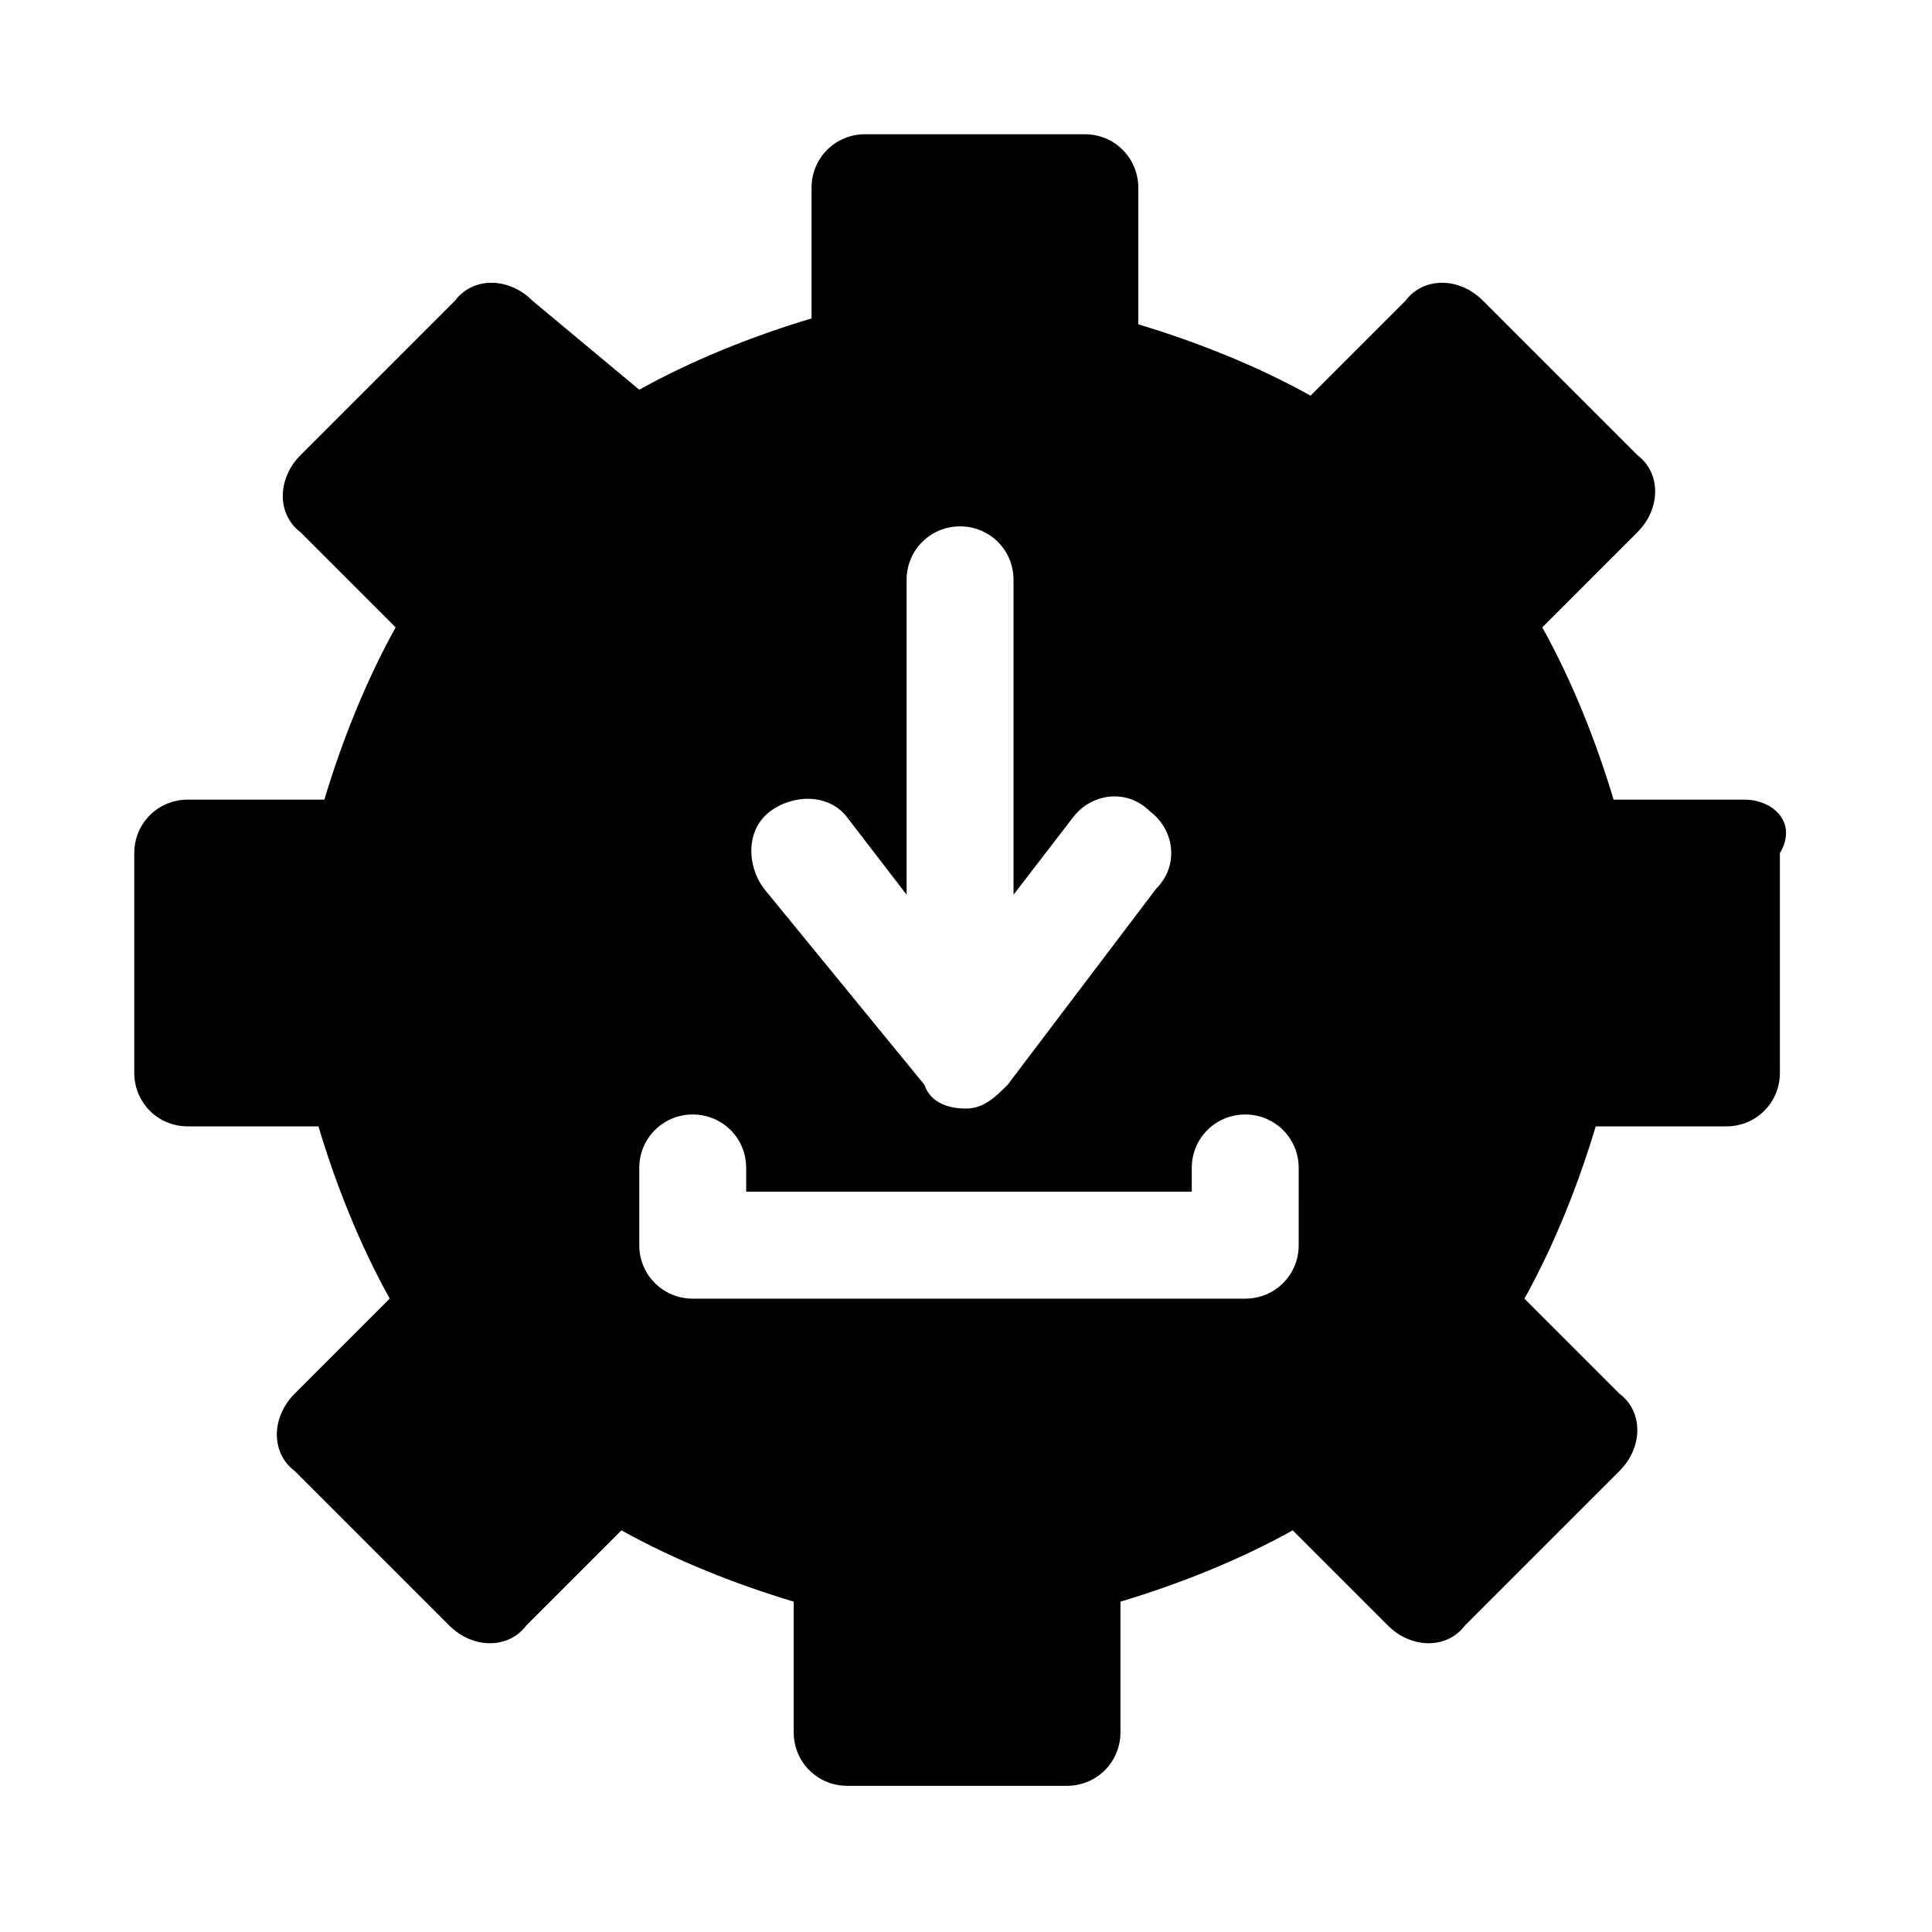
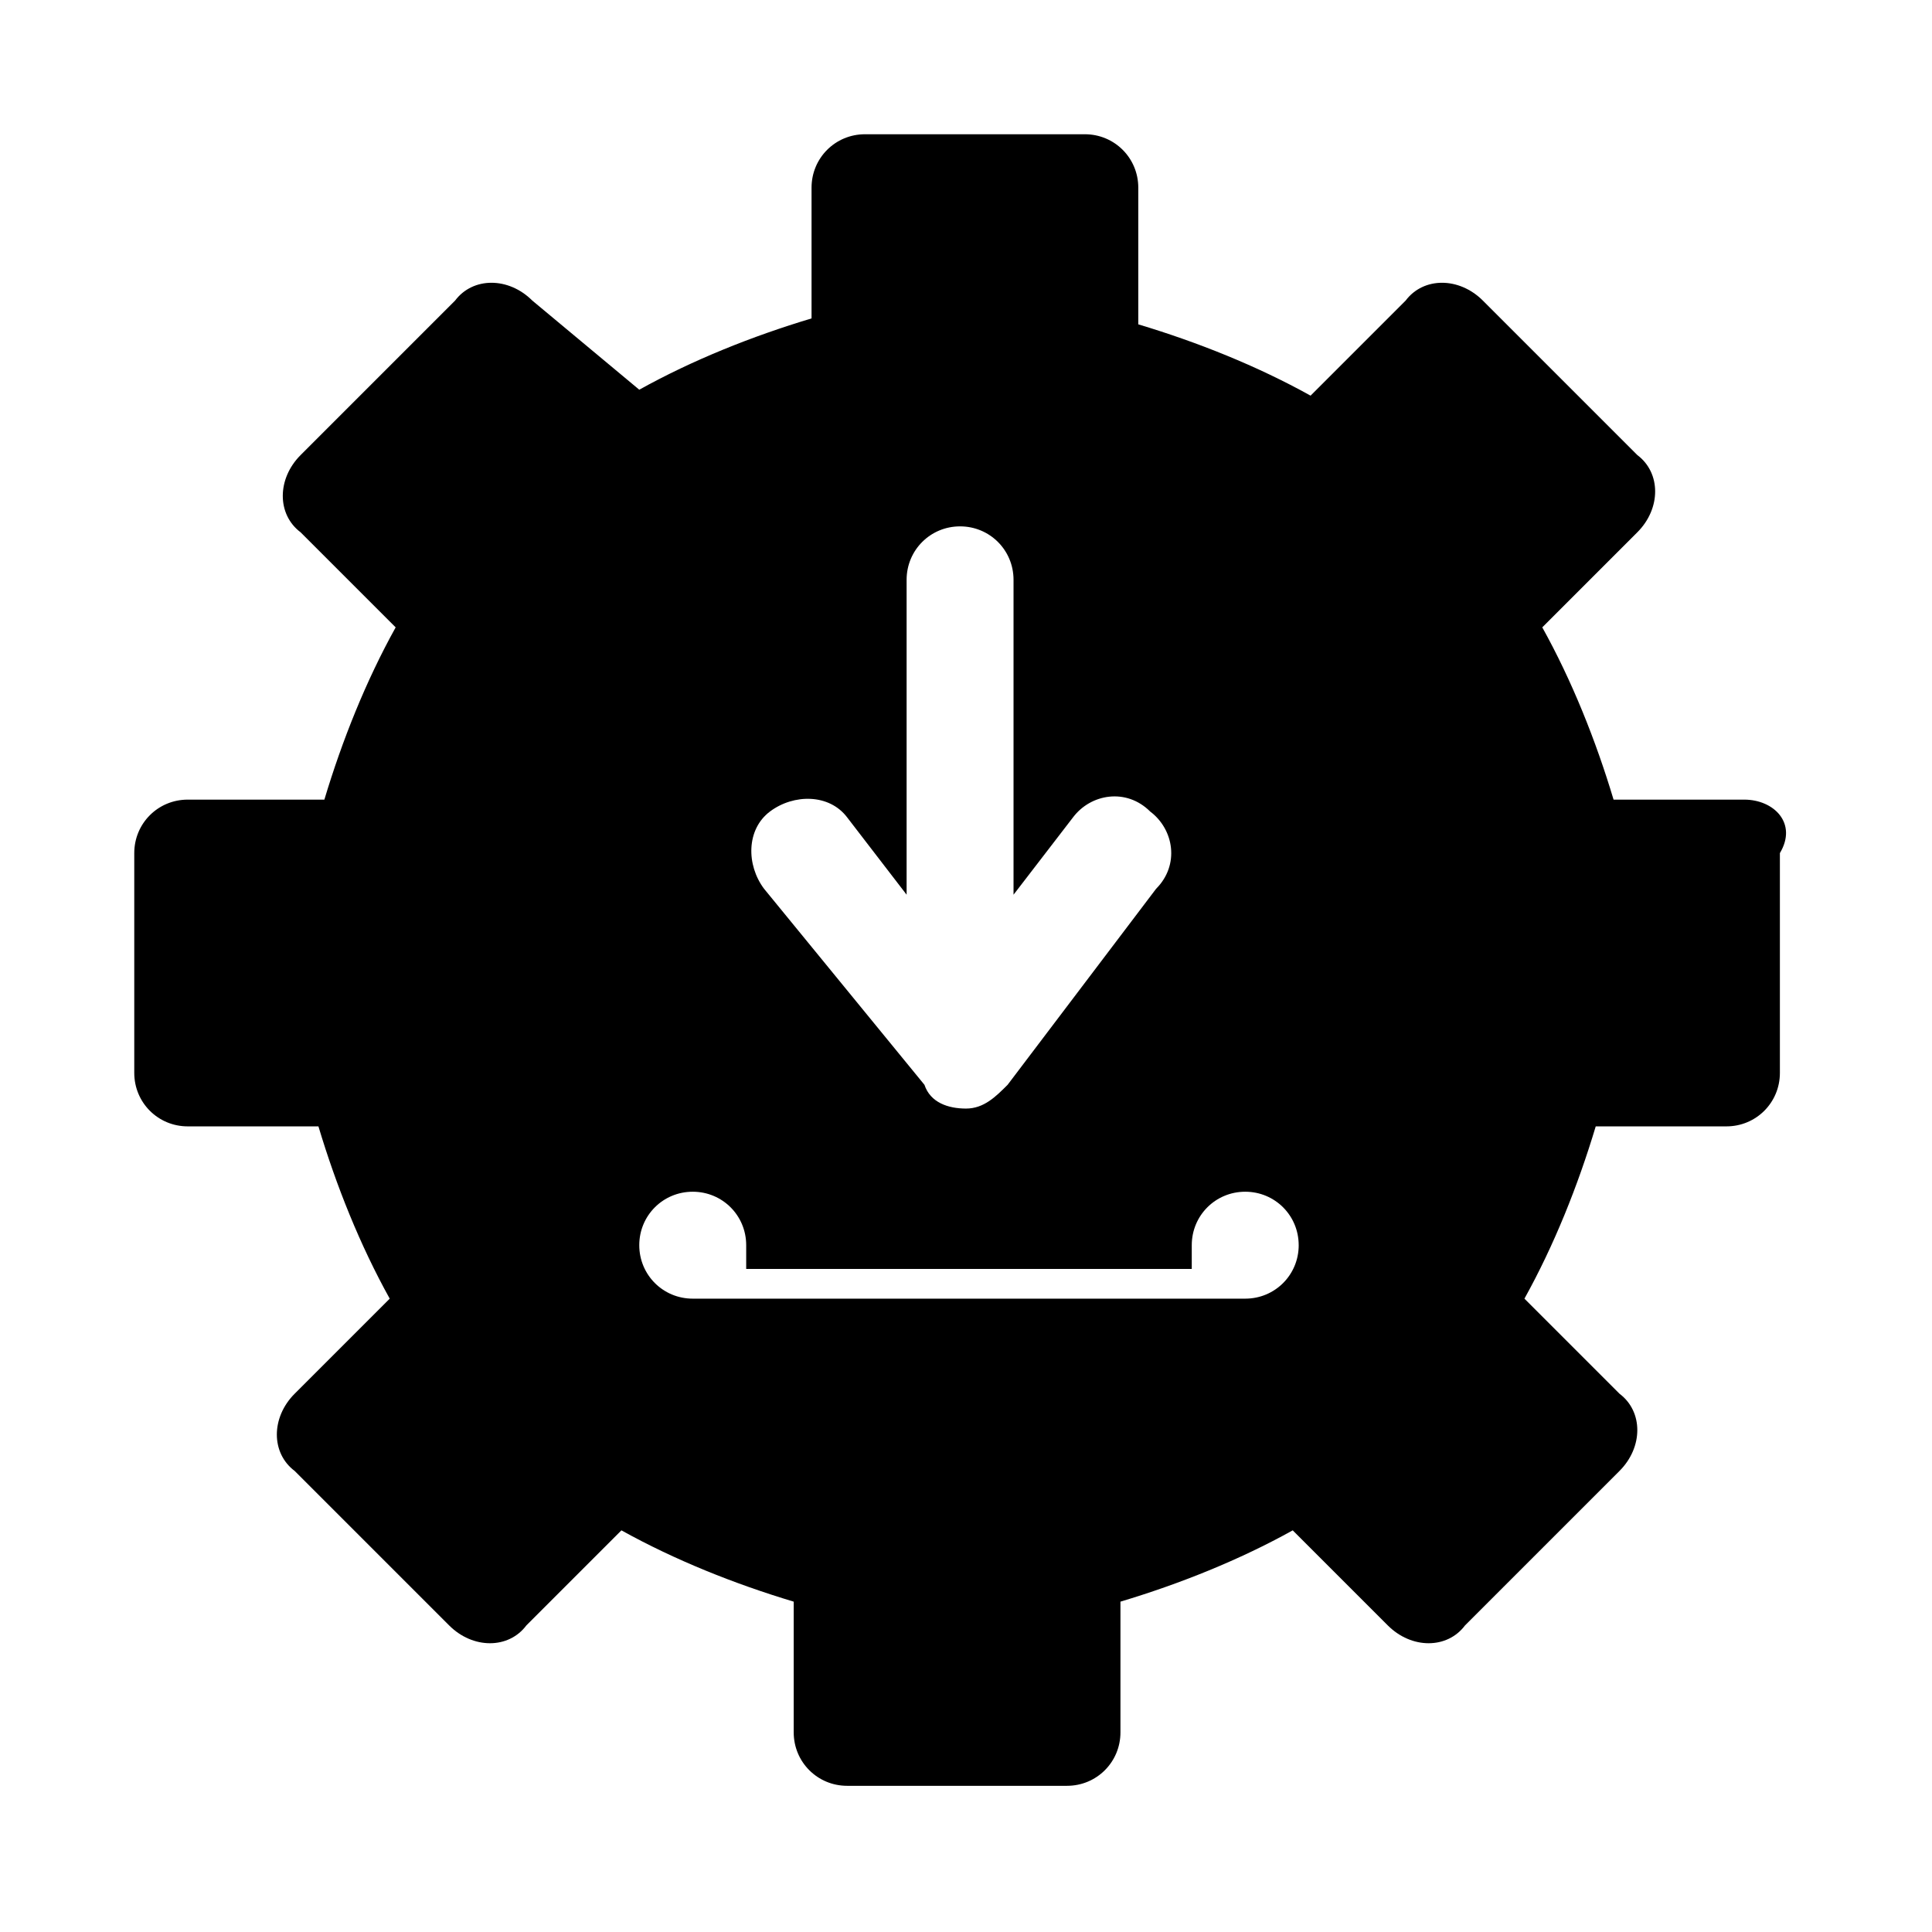
<svg xmlns="http://www.w3.org/2000/svg" fill="#000000" width="800px" height="800px" version="1.1" viewBox="144 144 512 512">
-   <path d="m606.25 355.91h-34.637c-4.723-15.742-11.02-31.488-18.895-45.656l25.191-25.191c6.297-6.297 6.297-15.742 0-20.469l-40.934-40.934c-6.297-6.297-15.742-6.297-20.469 0l-25.191 25.191c-14.168-7.871-29.914-14.168-45.656-18.895v-36.211c0-7.871-6.297-14.168-14.168-14.168h-58.254c-7.871 0-14.168 6.297-14.168 14.168v34.637c-15.742 4.723-31.488 11.02-45.656 18.895l-28.344-23.617c-6.297-6.297-15.742-6.297-20.469 0l-40.934 40.938c-6.297 6.297-6.297 15.742 0 20.469l25.191 25.191c-7.871 14.168-14.168 29.914-18.895 45.656l-36.211-0.004c-7.871 0-14.168 6.297-14.168 14.168v58.254c0 7.871 6.297 14.168 14.168 14.168h34.637c4.723 15.742 11.02 31.488 18.895 45.656l-25.191 25.191c-6.297 6.297-6.297 15.742 0 20.469l40.934 40.934c6.297 6.297 15.742 6.297 20.469 0l25.191-25.191c14.168 7.871 29.914 14.168 45.656 18.895v34.637c0 7.871 6.297 14.168 14.168 14.168h58.254c7.871 0 14.168-6.297 14.168-14.168v-34.637c15.742-4.723 31.488-11.02 45.656-18.895l25.191 25.191c6.297 6.297 15.742 6.297 20.469 0l40.934-40.934c6.297-6.297 6.297-15.742 0-20.469l-25.191-25.191c7.871-14.168 14.168-29.914 18.895-45.656h34.637c7.871 0 14.168-6.297 14.168-14.168v-58.254c4.727-7.871-1.57-14.168-9.441-14.168zm-258.2 3.148c6.297-4.723 15.742-4.723 20.469 1.574l15.742 20.469v-83.441c0-7.871 6.297-14.168 14.168-14.168s14.168 6.297 14.168 14.168v83.445l15.742-20.469c4.723-6.297 14.168-7.871 20.469-1.574 6.297 4.723 7.871 14.168 1.574 20.469l-39.355 51.953c-3.148 3.148-6.297 6.297-11.02 6.297s-9.445-1.574-11.02-6.297l-42.508-51.957c-4.727-6.297-4.727-15.742 1.57-20.469zm140.12 114.93c0 7.871-6.297 14.168-14.168 14.168h-146.42c-7.871 0-14.168-6.297-14.168-14.168v-20.469c0-7.871 6.297-14.168 14.168-14.168s14.168 6.297 14.168 14.168v6.297h118.08v-6.297c0-7.871 6.297-14.168 14.168-14.168s14.168 6.297 14.168 14.168z" />
+   <path d="m606.25 355.91h-34.637c-4.723-15.742-11.02-31.488-18.895-45.656l25.191-25.191c6.297-6.297 6.297-15.742 0-20.469l-40.934-40.934c-6.297-6.297-15.742-6.297-20.469 0l-25.191 25.191c-14.168-7.871-29.914-14.168-45.656-18.895v-36.211c0-7.871-6.297-14.168-14.168-14.168h-58.254c-7.871 0-14.168 6.297-14.168 14.168v34.637c-15.742 4.723-31.488 11.02-45.656 18.895l-28.344-23.617c-6.297-6.297-15.742-6.297-20.469 0l-40.934 40.938c-6.297 6.297-6.297 15.742 0 20.469l25.191 25.191c-7.871 14.168-14.168 29.914-18.895 45.656l-36.211-0.004c-7.871 0-14.168 6.297-14.168 14.168v58.254c0 7.871 6.297 14.168 14.168 14.168h34.637c4.723 15.742 11.02 31.488 18.895 45.656l-25.191 25.191c-6.297 6.297-6.297 15.742 0 20.469l40.934 40.934c6.297 6.297 15.742 6.297 20.469 0l25.191-25.191c14.168 7.871 29.914 14.168 45.656 18.895v34.637c0 7.871 6.297 14.168 14.168 14.168h58.254c7.871 0 14.168-6.297 14.168-14.168v-34.637c15.742-4.723 31.488-11.02 45.656-18.895l25.191 25.191c6.297 6.297 15.742 6.297 20.469 0l40.934-40.934c6.297-6.297 6.297-15.742 0-20.469l-25.191-25.191c7.871-14.168 14.168-29.914 18.895-45.656h34.637c7.871 0 14.168-6.297 14.168-14.168v-58.254c4.727-7.871-1.57-14.168-9.441-14.168zm-258.2 3.148c6.297-4.723 15.742-4.723 20.469 1.574l15.742 20.469v-83.441c0-7.871 6.297-14.168 14.168-14.168s14.168 6.297 14.168 14.168v83.445l15.742-20.469c4.723-6.297 14.168-7.871 20.469-1.574 6.297 4.723 7.871 14.168 1.574 20.469l-39.355 51.953c-3.148 3.148-6.297 6.297-11.02 6.297s-9.445-1.574-11.02-6.297l-42.508-51.957c-4.727-6.297-4.727-15.742 1.57-20.469zm140.12 114.93c0 7.871-6.297 14.168-14.168 14.168h-146.42c-7.871 0-14.168-6.297-14.168-14.168c0-7.871 6.297-14.168 14.168-14.168s14.168 6.297 14.168 14.168v6.297h118.08v-6.297c0-7.871 6.297-14.168 14.168-14.168s14.168 6.297 14.168 14.168z" />
</svg>